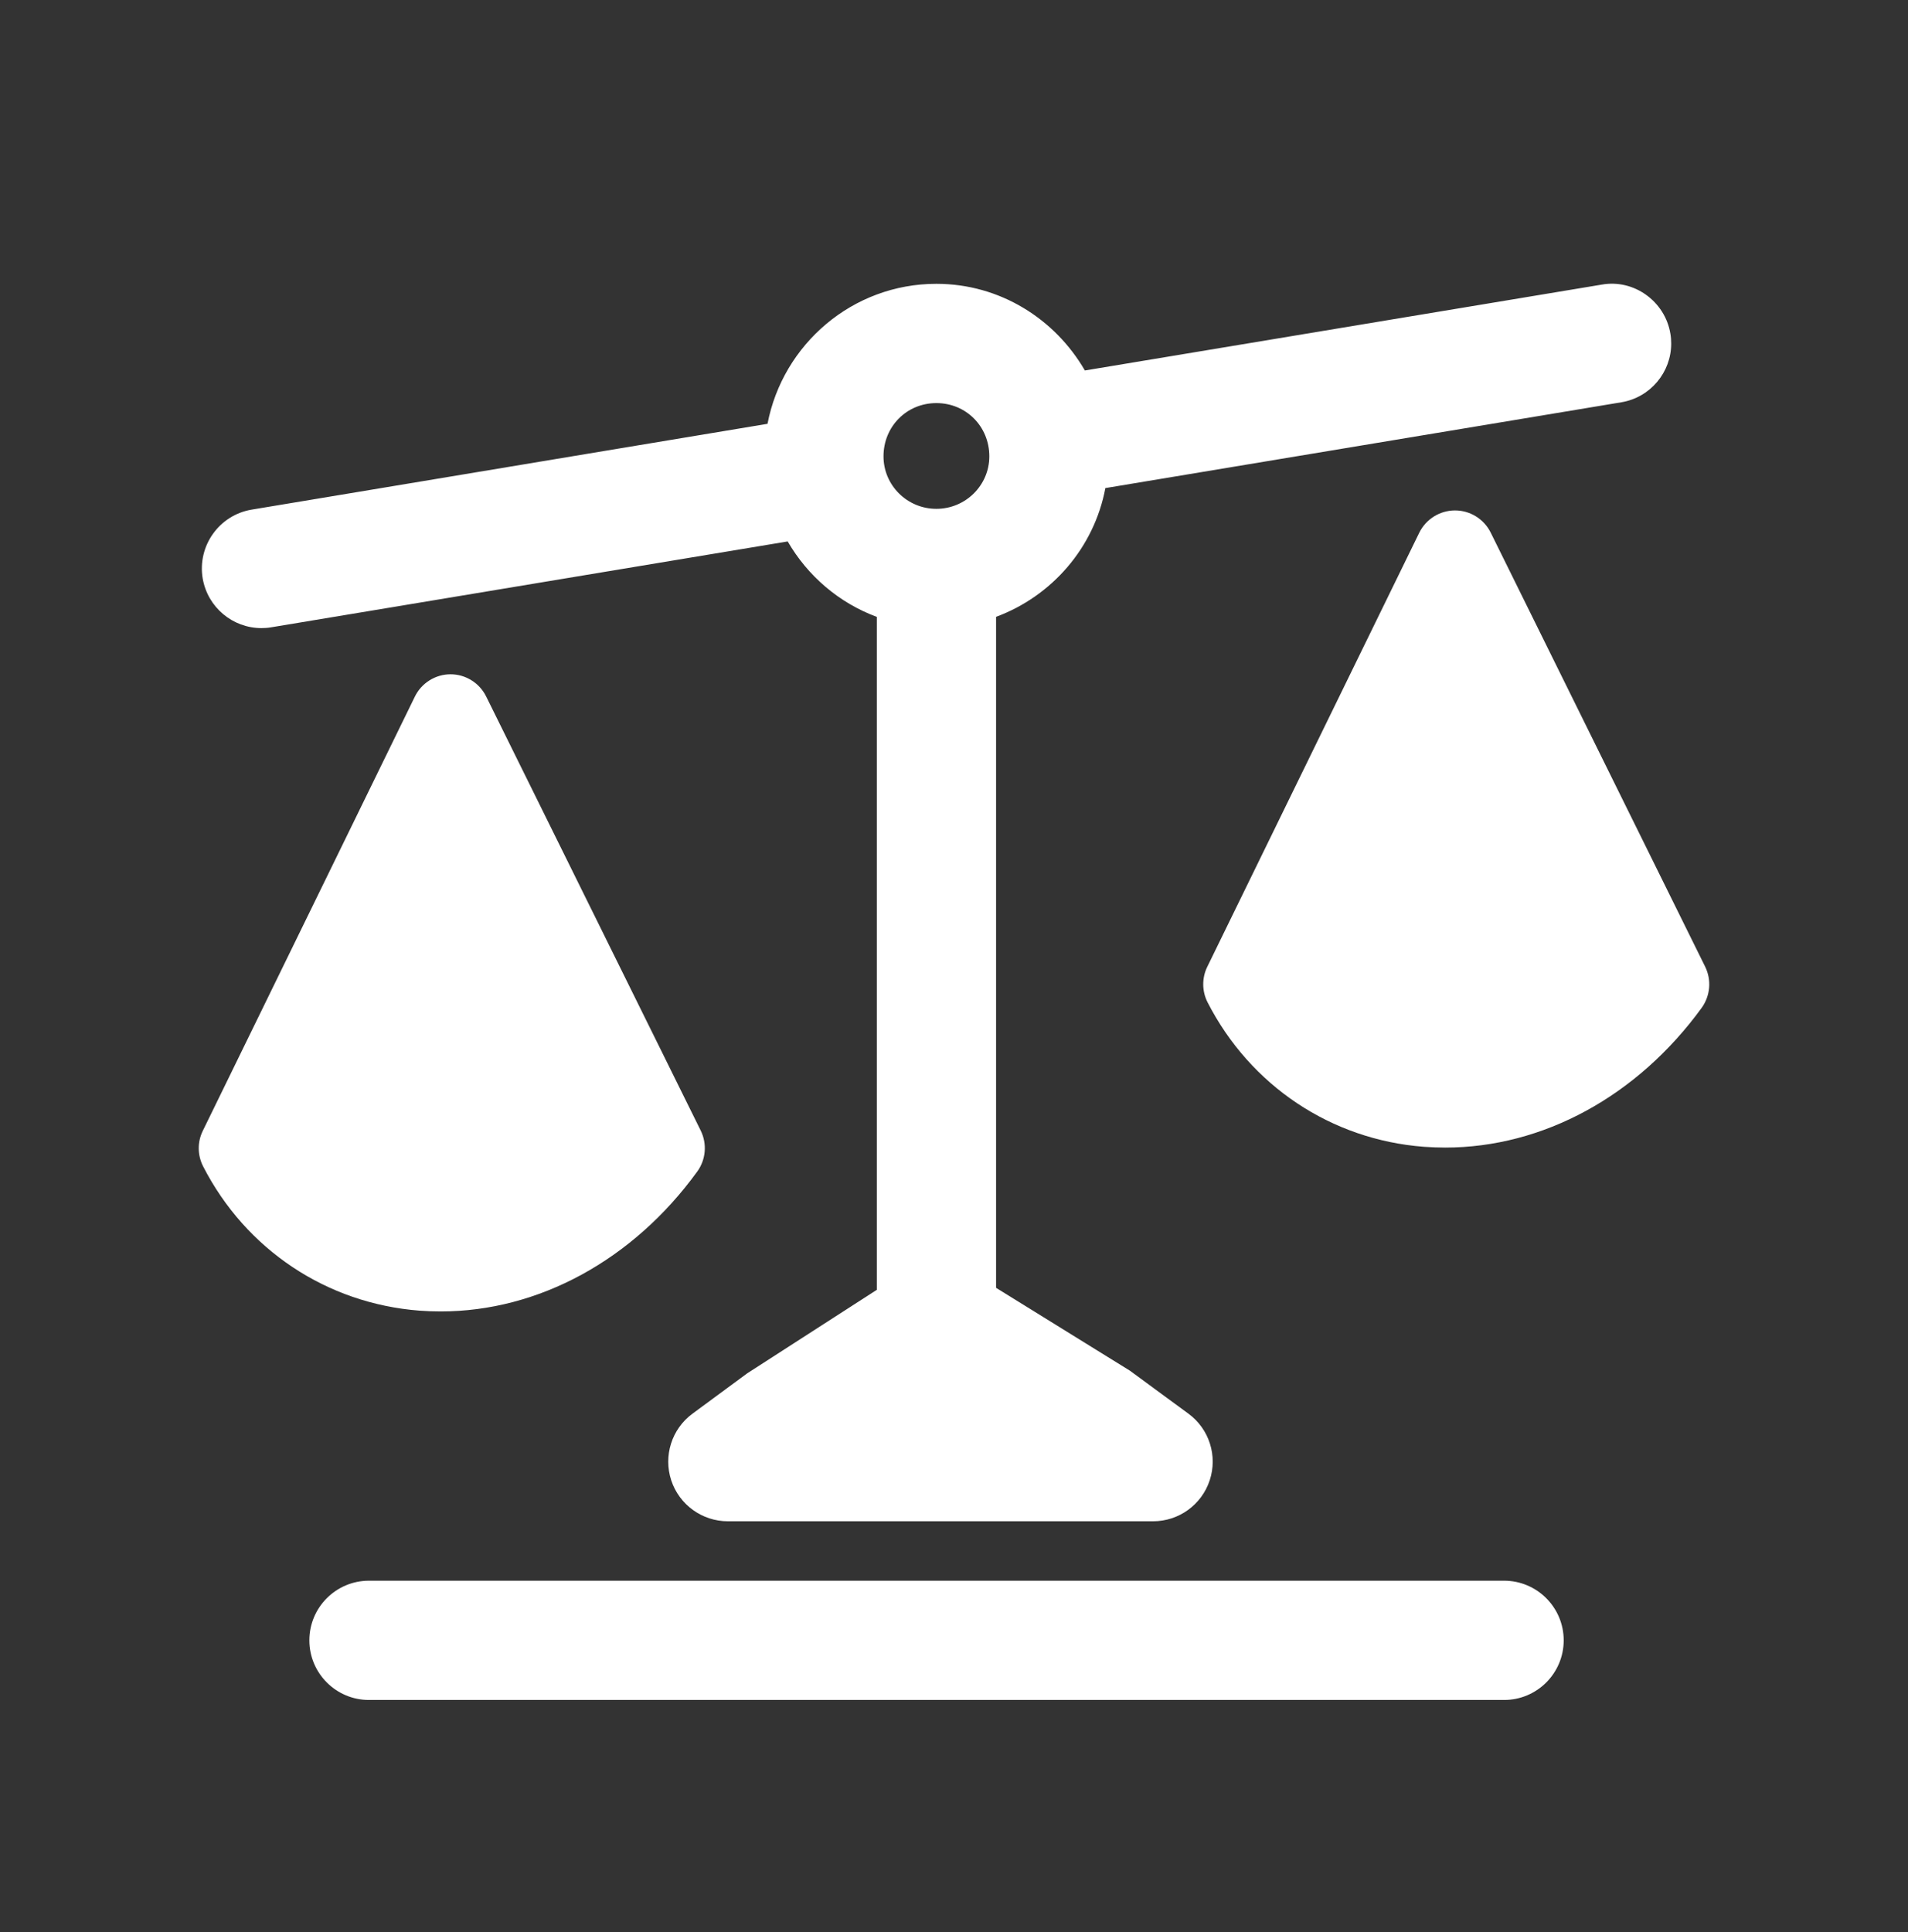
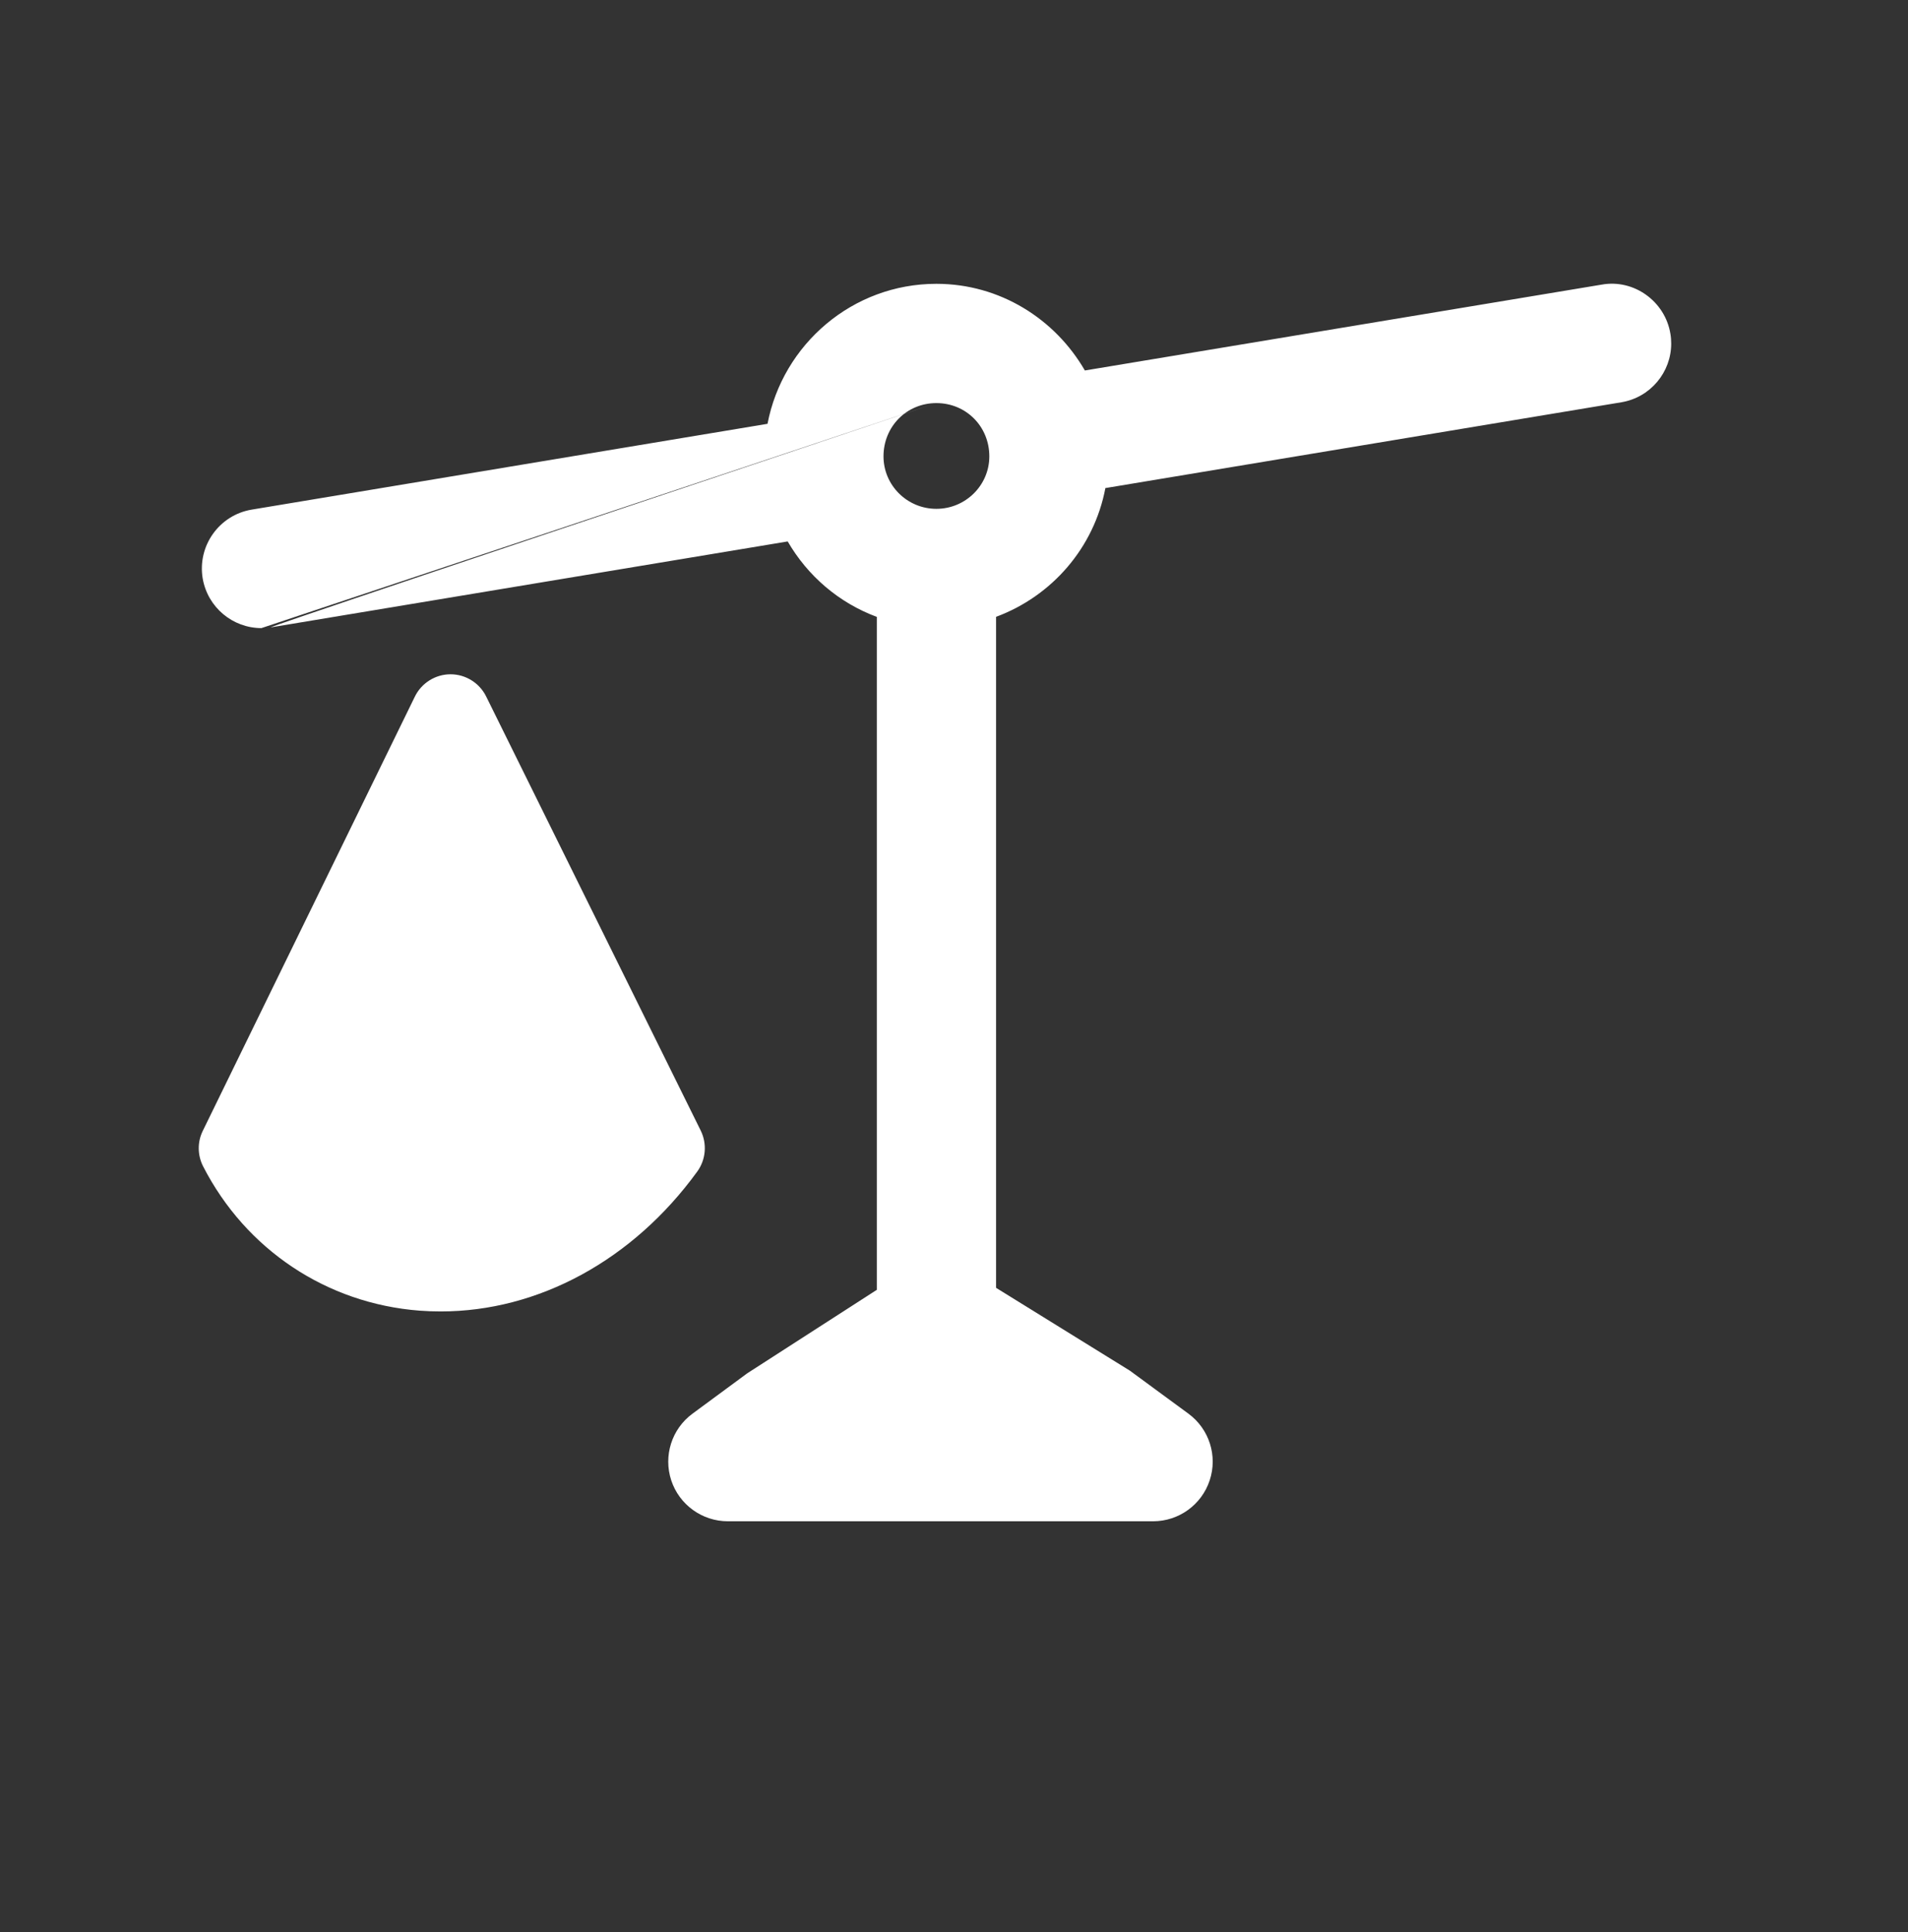
<svg xmlns="http://www.w3.org/2000/svg" width="80" height="81" viewBox="0 0 80 81" fill="none">
  <rect x="0" y="0" width="80" height="81" fill="#333333" stroke="none" />
-   <path fill-rule="evenodd" clip-rule="evenodd" d="M39.261 16.898C40.507 16.898 41.481 17.878 41.481 19.131C41.481 20.344 40.484 21.331 39.261 21.331C38.037 21.331 37.044 20.344 37.044 19.131C37.044 17.878 38.017 16.898 39.261 16.898ZM10.961 26.331C11.097 26.331 11.237 26.321 11.374 26.297L33.027 22.698C33.864 24.144 35.174 25.271 36.764 25.861V54.071L31.331 57.571L29.034 59.264C28.164 59.904 27.807 61.031 28.144 62.058C28.481 63.081 29.441 63.774 30.517 63.774H48.347C49.427 63.774 50.384 63.081 50.721 62.058C51.061 61.031 50.701 59.904 49.831 59.264L47.371 57.458L41.764 53.988V25.858C44.104 24.991 45.874 22.961 46.347 20.461L67.981 16.864C69.204 16.661 70.074 15.598 70.071 14.401C70.071 14.264 70.061 14.127 70.037 13.988C69.811 12.624 68.501 11.691 67.161 11.931L45.487 15.531C44.237 13.371 41.927 11.898 39.261 11.898C35.747 11.898 32.821 14.431 32.181 17.767L10.554 21.364C9.191 21.591 8.274 22.881 8.497 24.241C8.704 25.464 9.761 26.331 10.961 26.331Z" fill="white" />
-   <path fill-rule="evenodd" clip-rule="evenodd" d="M63.064 66.265H15.471C14.091 66.265 12.971 67.385 12.971 68.765C12.971 70.145 14.091 71.265 15.471 71.265H63.064C64.444 71.265 65.564 70.145 65.564 68.765C65.564 67.385 64.444 66.265 63.064 66.265Z" fill="white" />
+   <path fill-rule="evenodd" clip-rule="evenodd" d="M39.261 16.898C40.507 16.898 41.481 17.878 41.481 19.131C41.481 20.344 40.484 21.331 39.261 21.331C38.037 21.331 37.044 20.344 37.044 19.131C37.044 17.878 38.017 16.898 39.261 16.898ZC11.097 26.331 11.237 26.321 11.374 26.297L33.027 22.698C33.864 24.144 35.174 25.271 36.764 25.861V54.071L31.331 57.571L29.034 59.264C28.164 59.904 27.807 61.031 28.144 62.058C28.481 63.081 29.441 63.774 30.517 63.774H48.347C49.427 63.774 50.384 63.081 50.721 62.058C51.061 61.031 50.701 59.904 49.831 59.264L47.371 57.458L41.764 53.988V25.858C44.104 24.991 45.874 22.961 46.347 20.461L67.981 16.864C69.204 16.661 70.074 15.598 70.071 14.401C70.071 14.264 70.061 14.127 70.037 13.988C69.811 12.624 68.501 11.691 67.161 11.931L45.487 15.531C44.237 13.371 41.927 11.898 39.261 11.898C35.747 11.898 32.821 14.431 32.181 17.767L10.554 21.364C9.191 21.591 8.274 22.881 8.497 24.241C8.704 25.464 9.761 26.331 10.961 26.331Z" fill="white" />
  <path fill-rule="evenodd" clip-rule="evenodd" d="M18.481 54.977C22.571 54.977 26.537 52.83 29.234 49.114C29.597 48.614 29.654 47.954 29.381 47.397L20.384 29.197C20.104 28.63 19.524 28.267 18.891 28.267C18.254 28.267 17.671 28.634 17.394 29.204L8.504 47.404C8.271 47.874 8.277 48.427 8.517 48.897C10.307 52.387 13.697 54.644 17.587 54.944C17.884 54.967 18.184 54.977 18.481 54.977Z" fill="white" />
-   <path fill-rule="evenodd" clip-rule="evenodd" d="M71.495 40.525L62.502 22.325C62.218 21.758 61.642 21.398 61.008 21.398C60.372 21.398 59.788 21.762 59.508 22.332L50.618 40.532C50.388 41.005 50.395 41.558 50.635 42.025C52.425 45.515 55.815 47.778 59.702 48.075C60.002 48.095 60.298 48.108 60.595 48.108C64.688 48.108 68.652 45.962 71.352 42.245C71.712 41.742 71.768 41.082 71.495 40.525Z" fill="white" />
</svg>